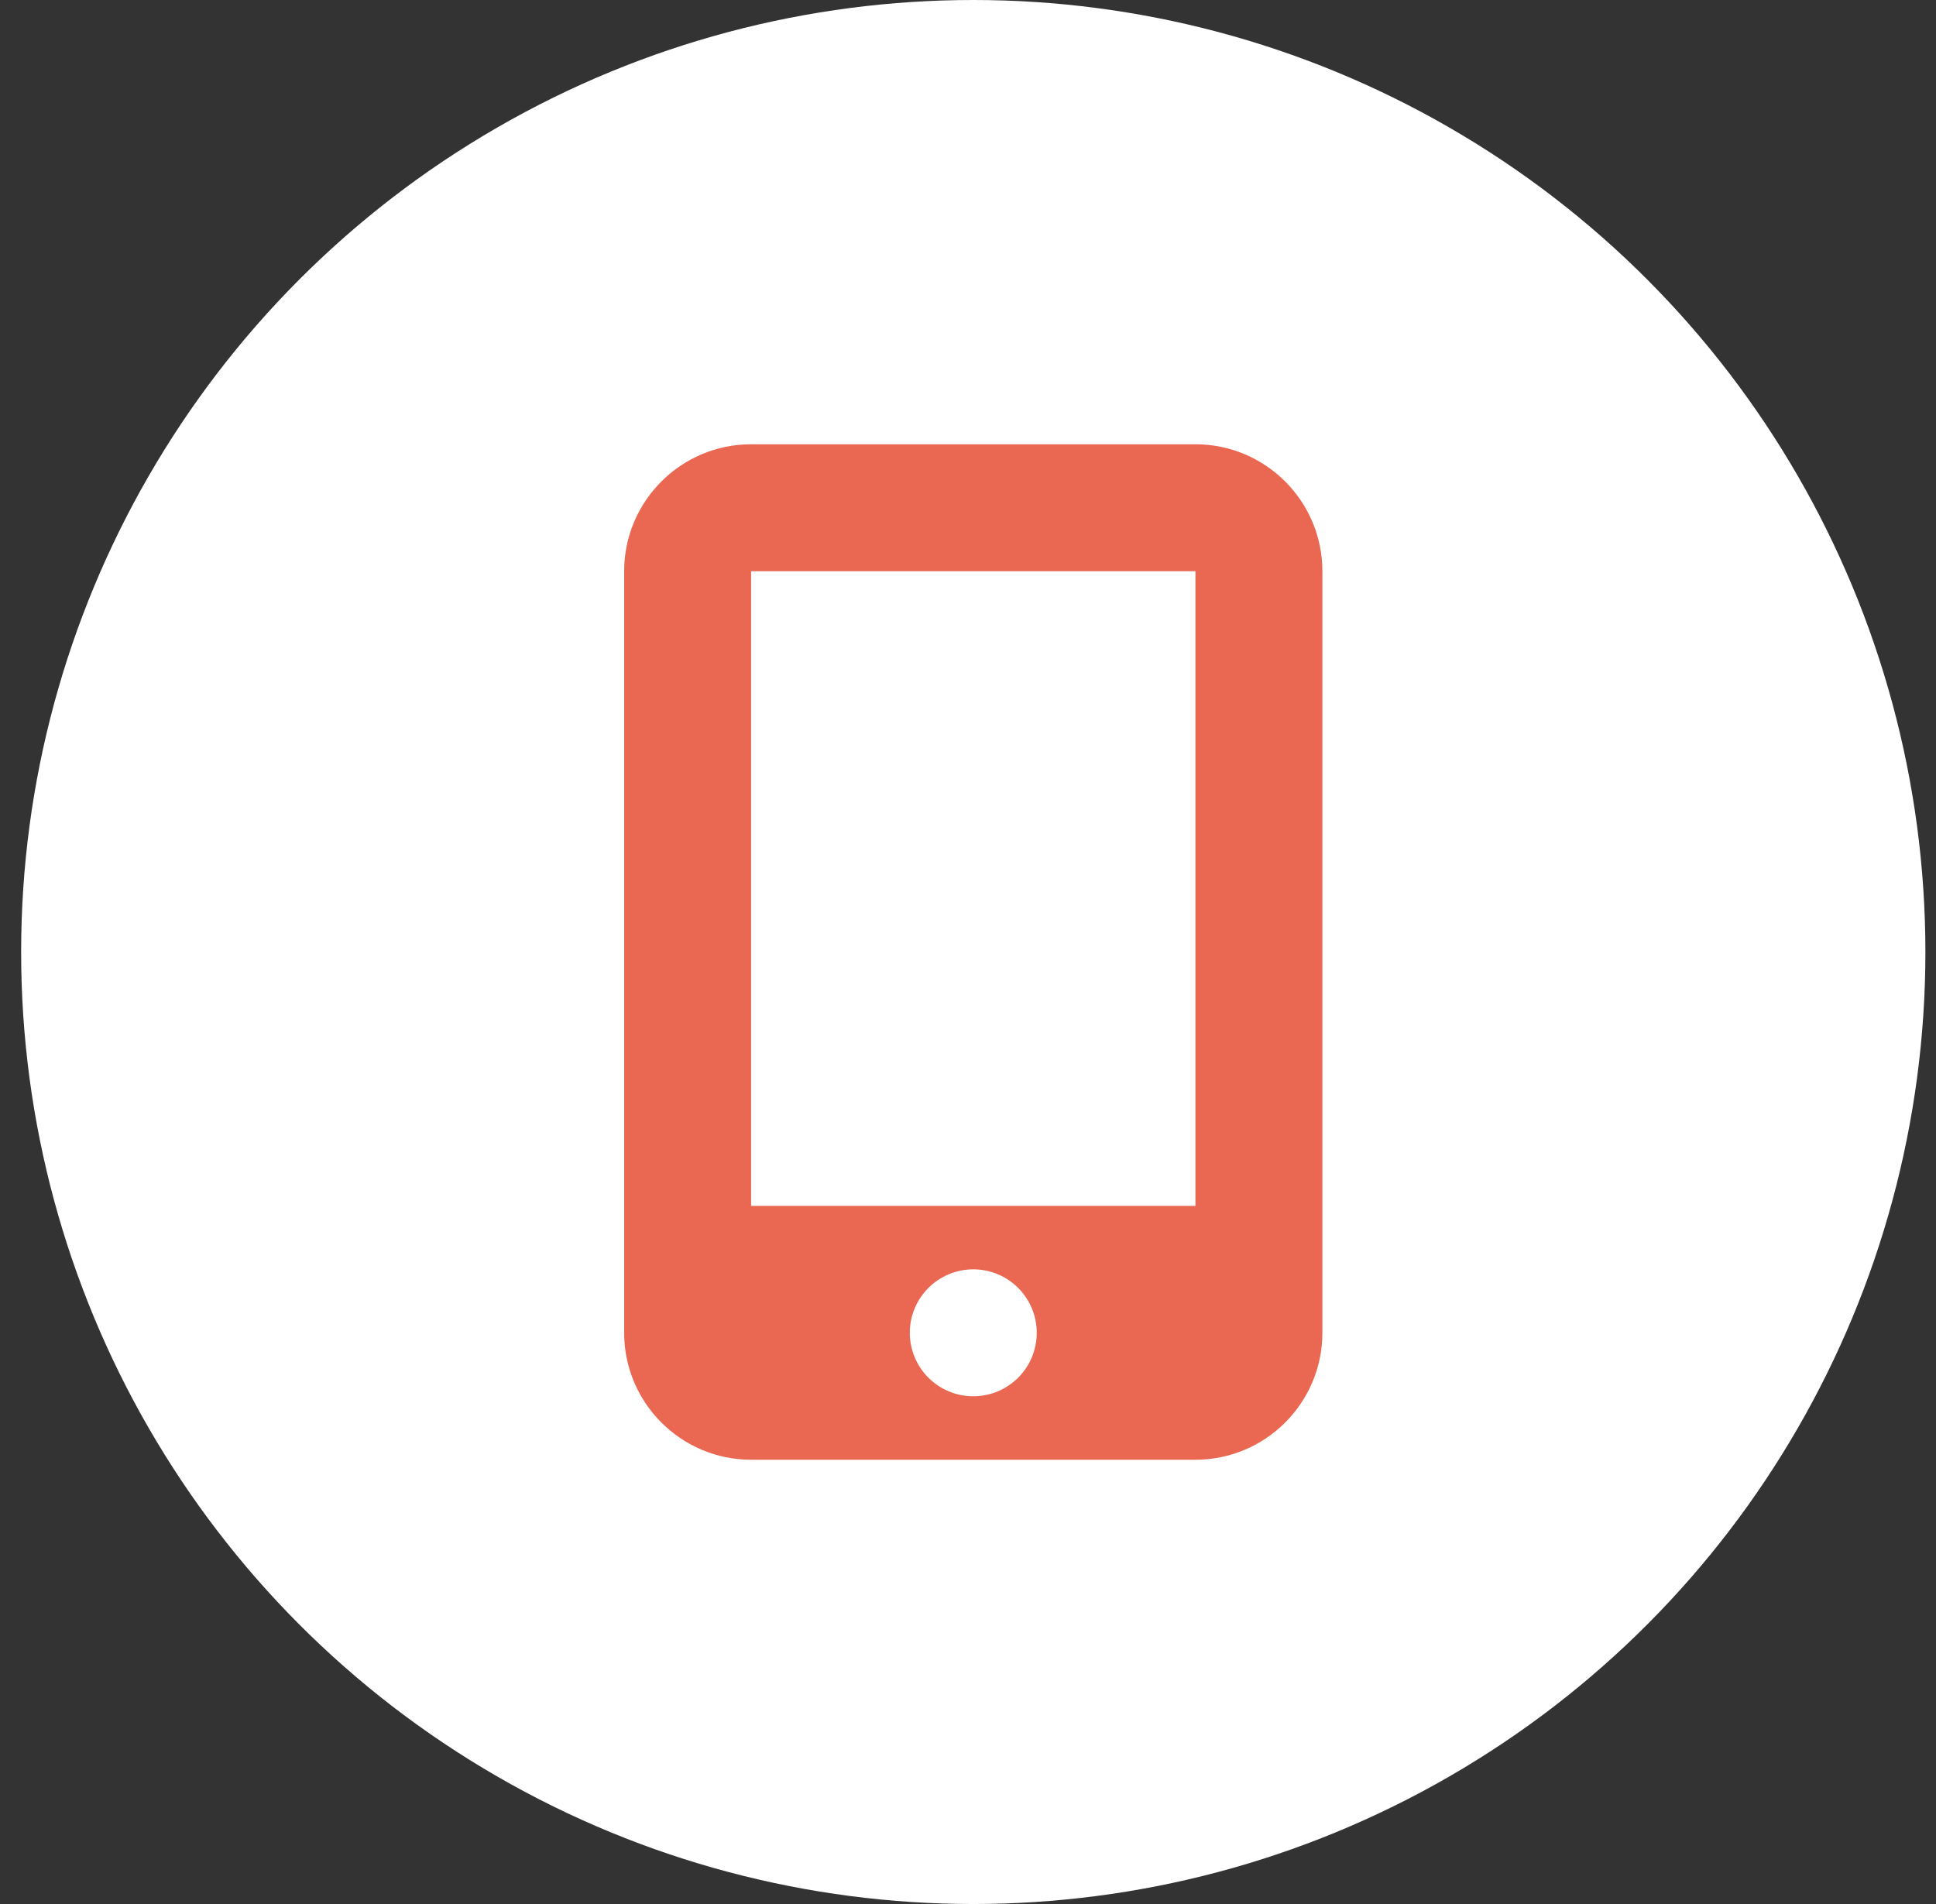
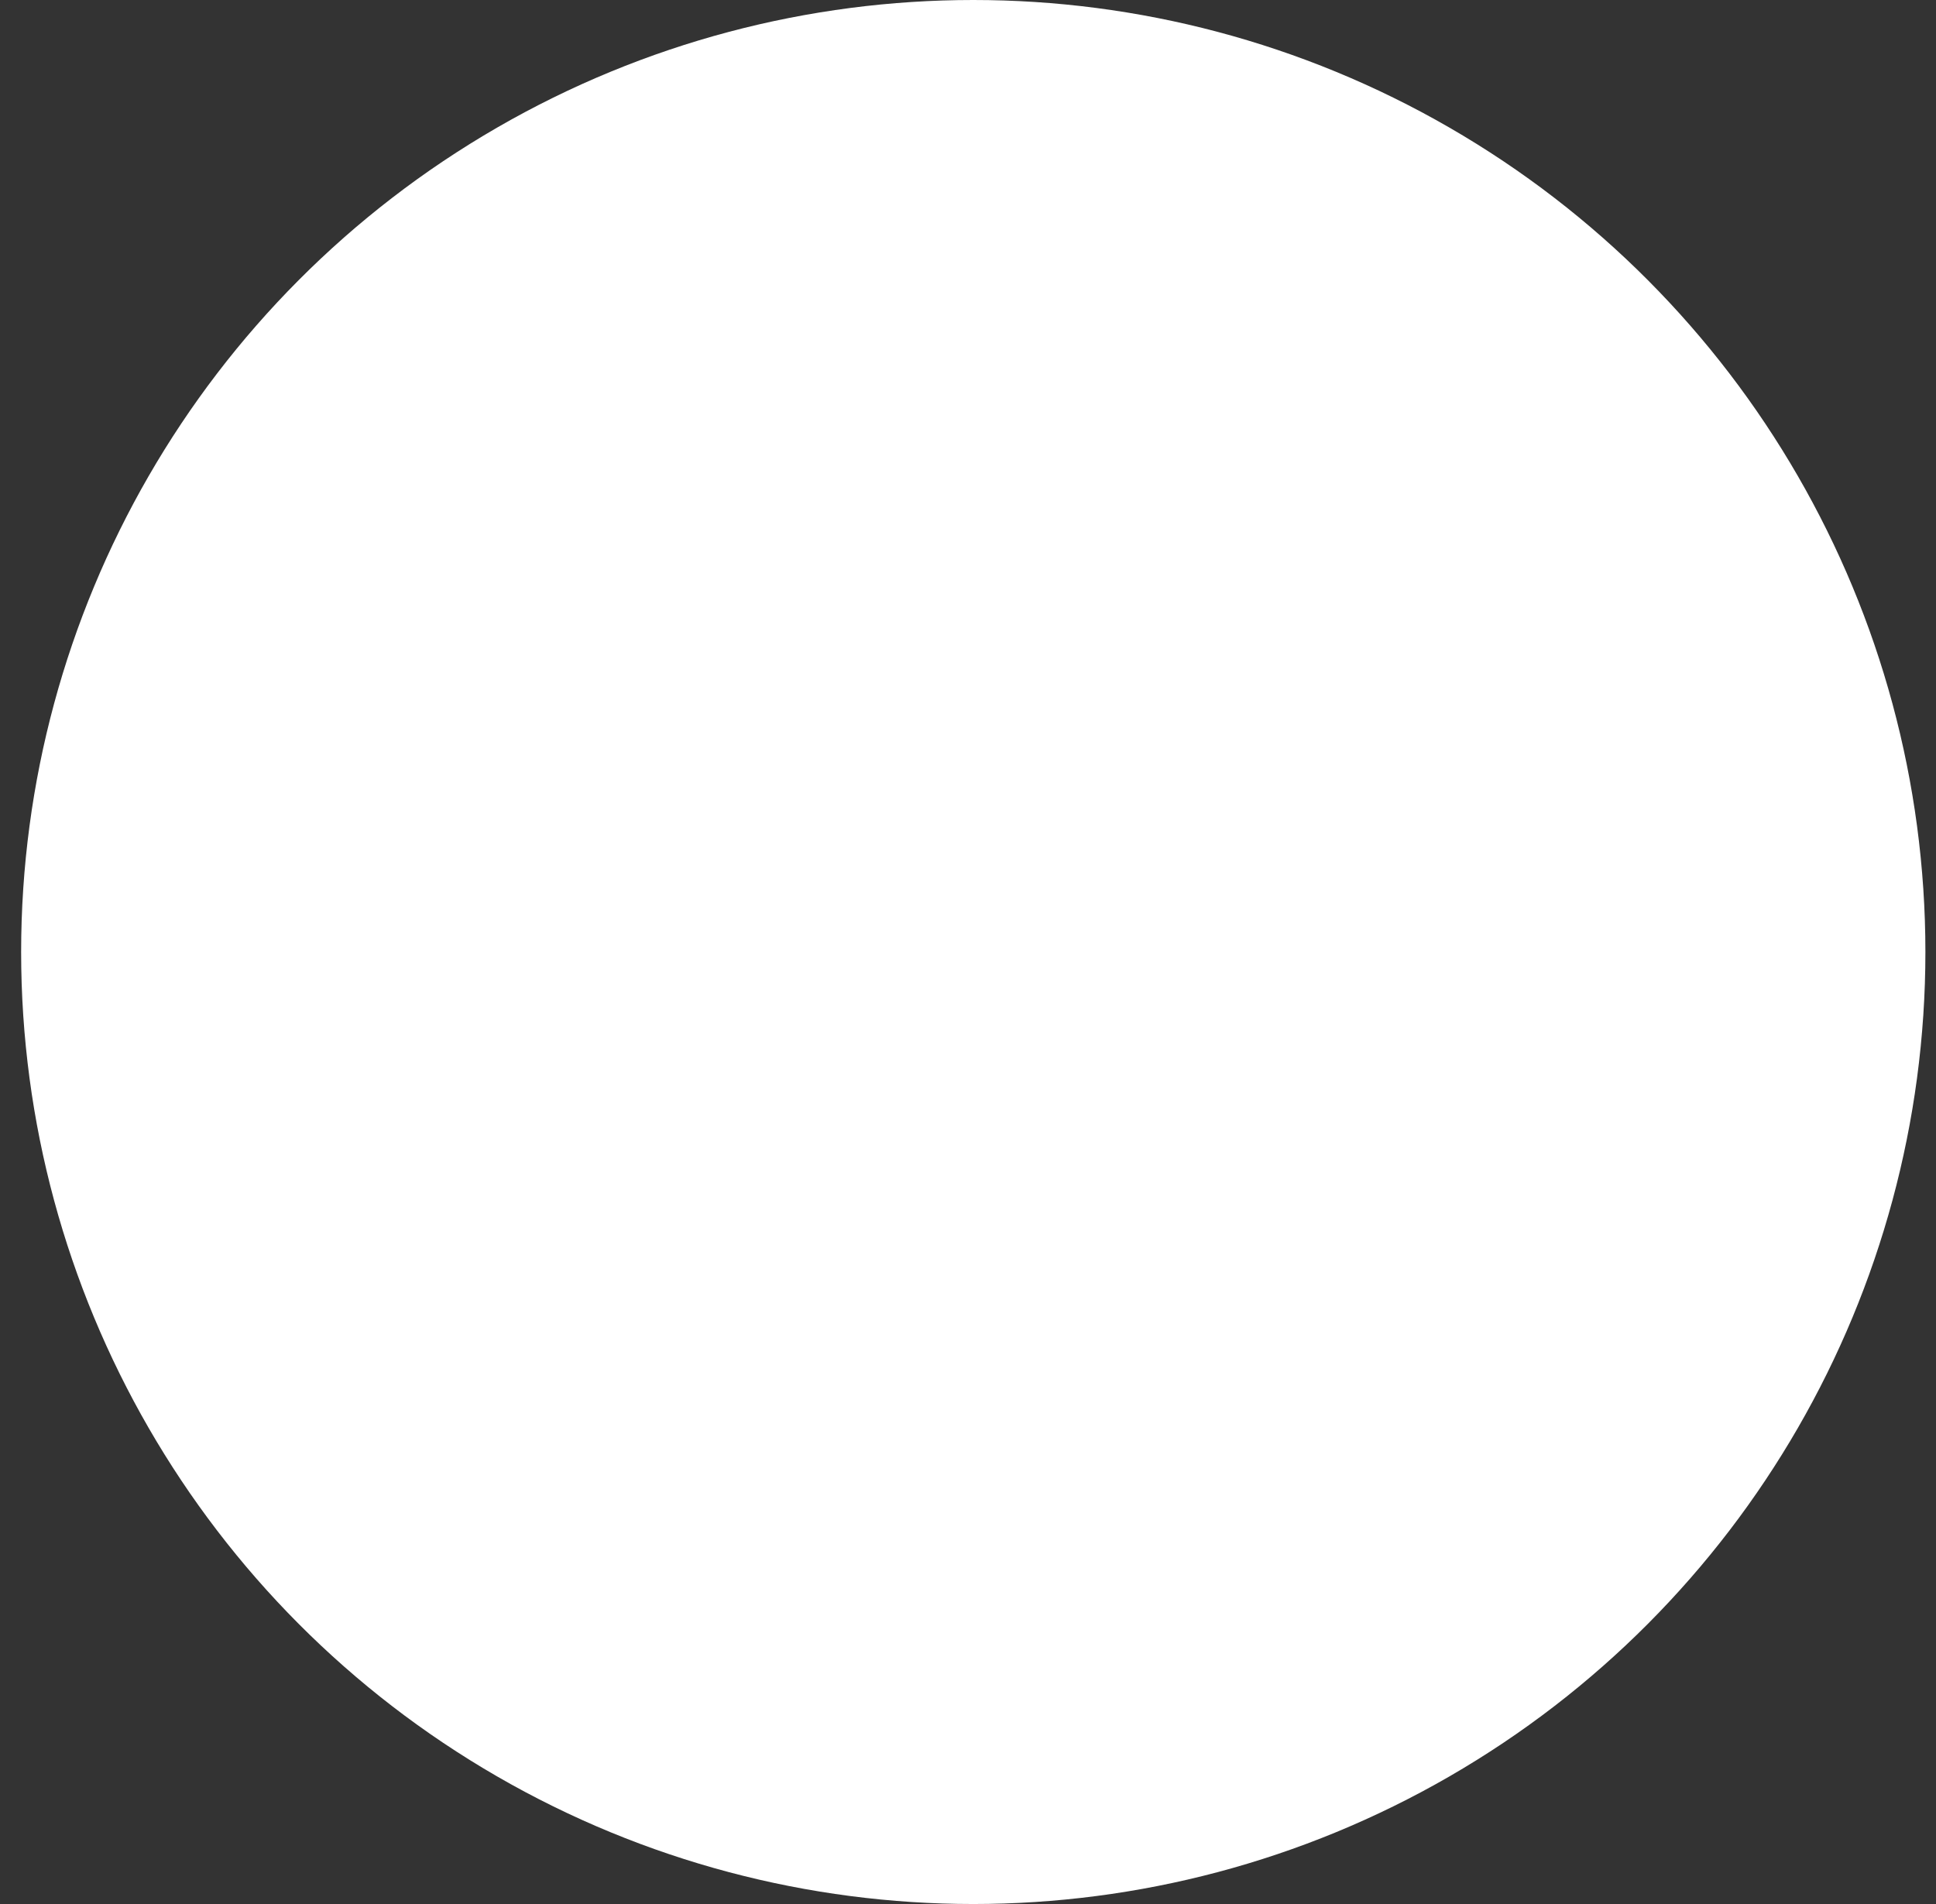
<svg xmlns="http://www.w3.org/2000/svg" width="61" height="60" viewBox="0 0 61 60" fill="none">
  <rect x="0" y="0" width="61" height="60" fill="#333333" stroke="none" />
  <circle cx="30.666" cy="30" r="30" fill="white" />
-   <path d="M19.666 18C19.666 15.794 21.46 14 23.666 14H37.666C39.873 14 41.666 15.794 41.666 18V42C41.666 44.206 39.873 46 37.666 46H23.666C21.46 46 19.666 44.206 19.666 42V18ZM32.666 42C32.666 41.47 32.456 40.961 32.081 40.586C31.706 40.211 31.197 40 30.666 40C30.136 40 29.627 40.211 29.252 40.586C28.877 40.961 28.666 41.47 28.666 42C28.666 42.53 28.877 43.039 29.252 43.414C29.627 43.789 30.136 44 30.666 44C31.197 44 31.706 43.789 32.081 43.414C32.456 43.039 32.666 42.53 32.666 42ZM37.666 18H23.666V38H37.666V18Z" fill="#EA6852" />
</svg>